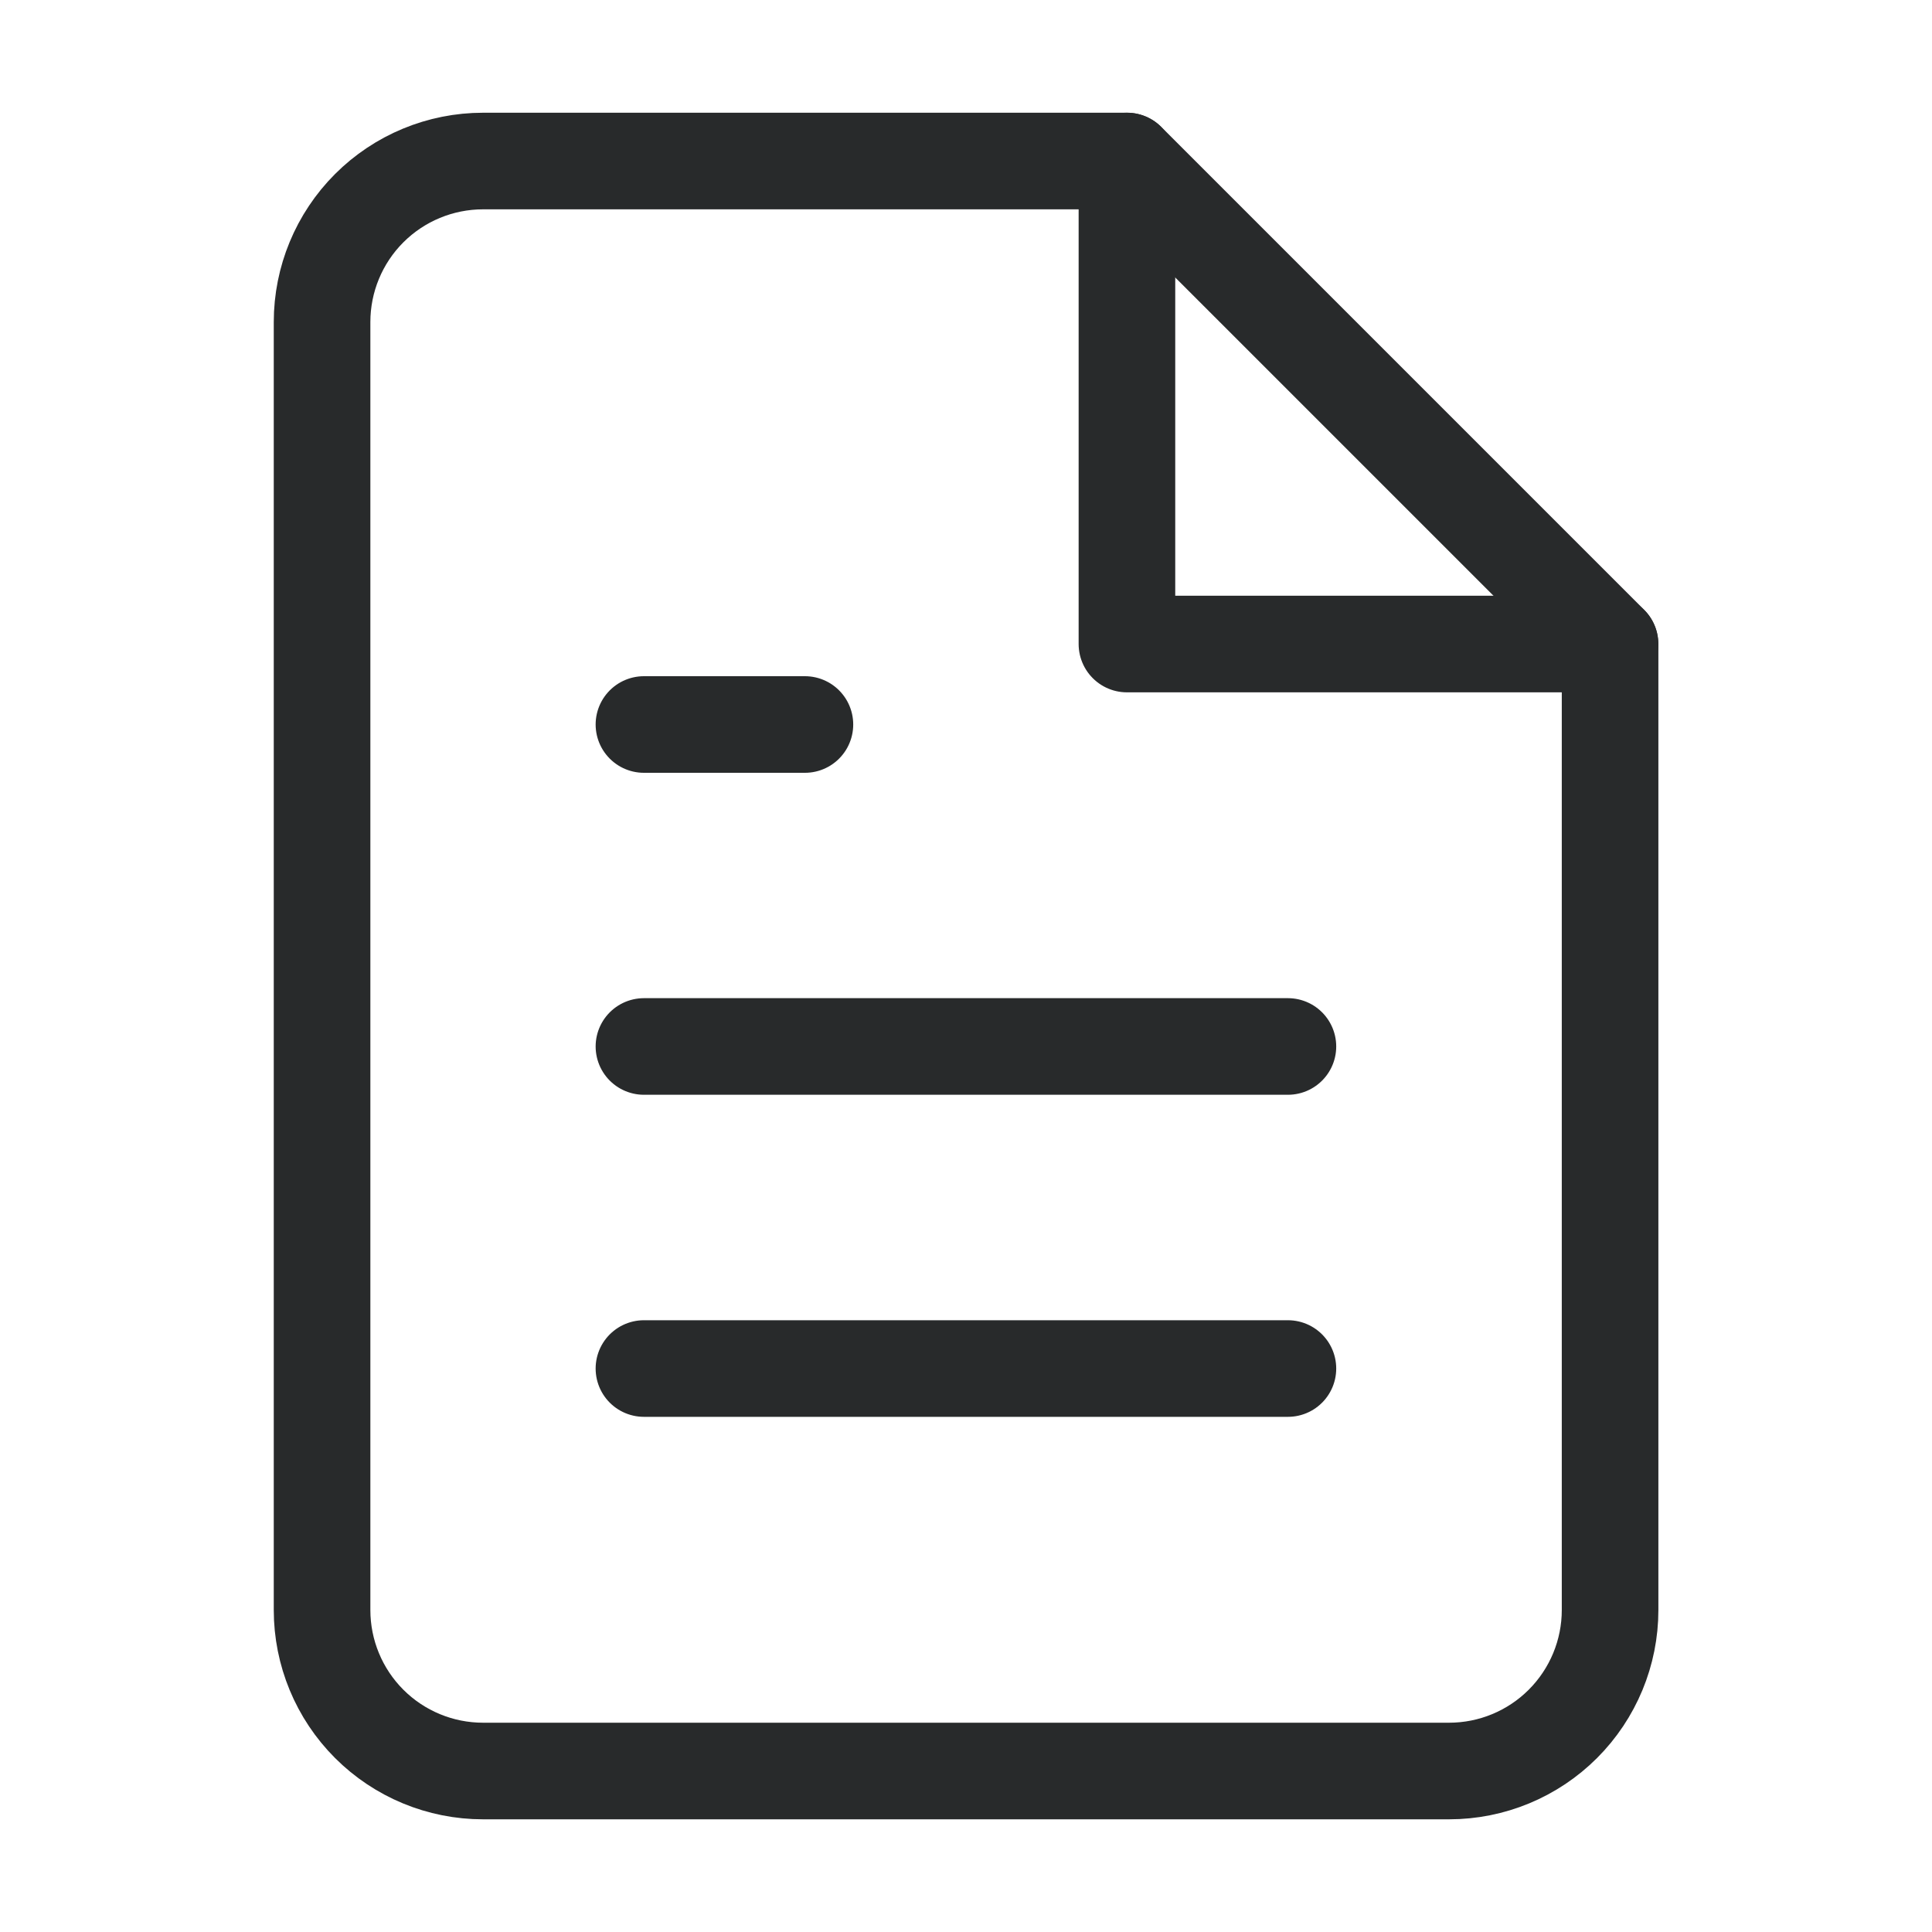
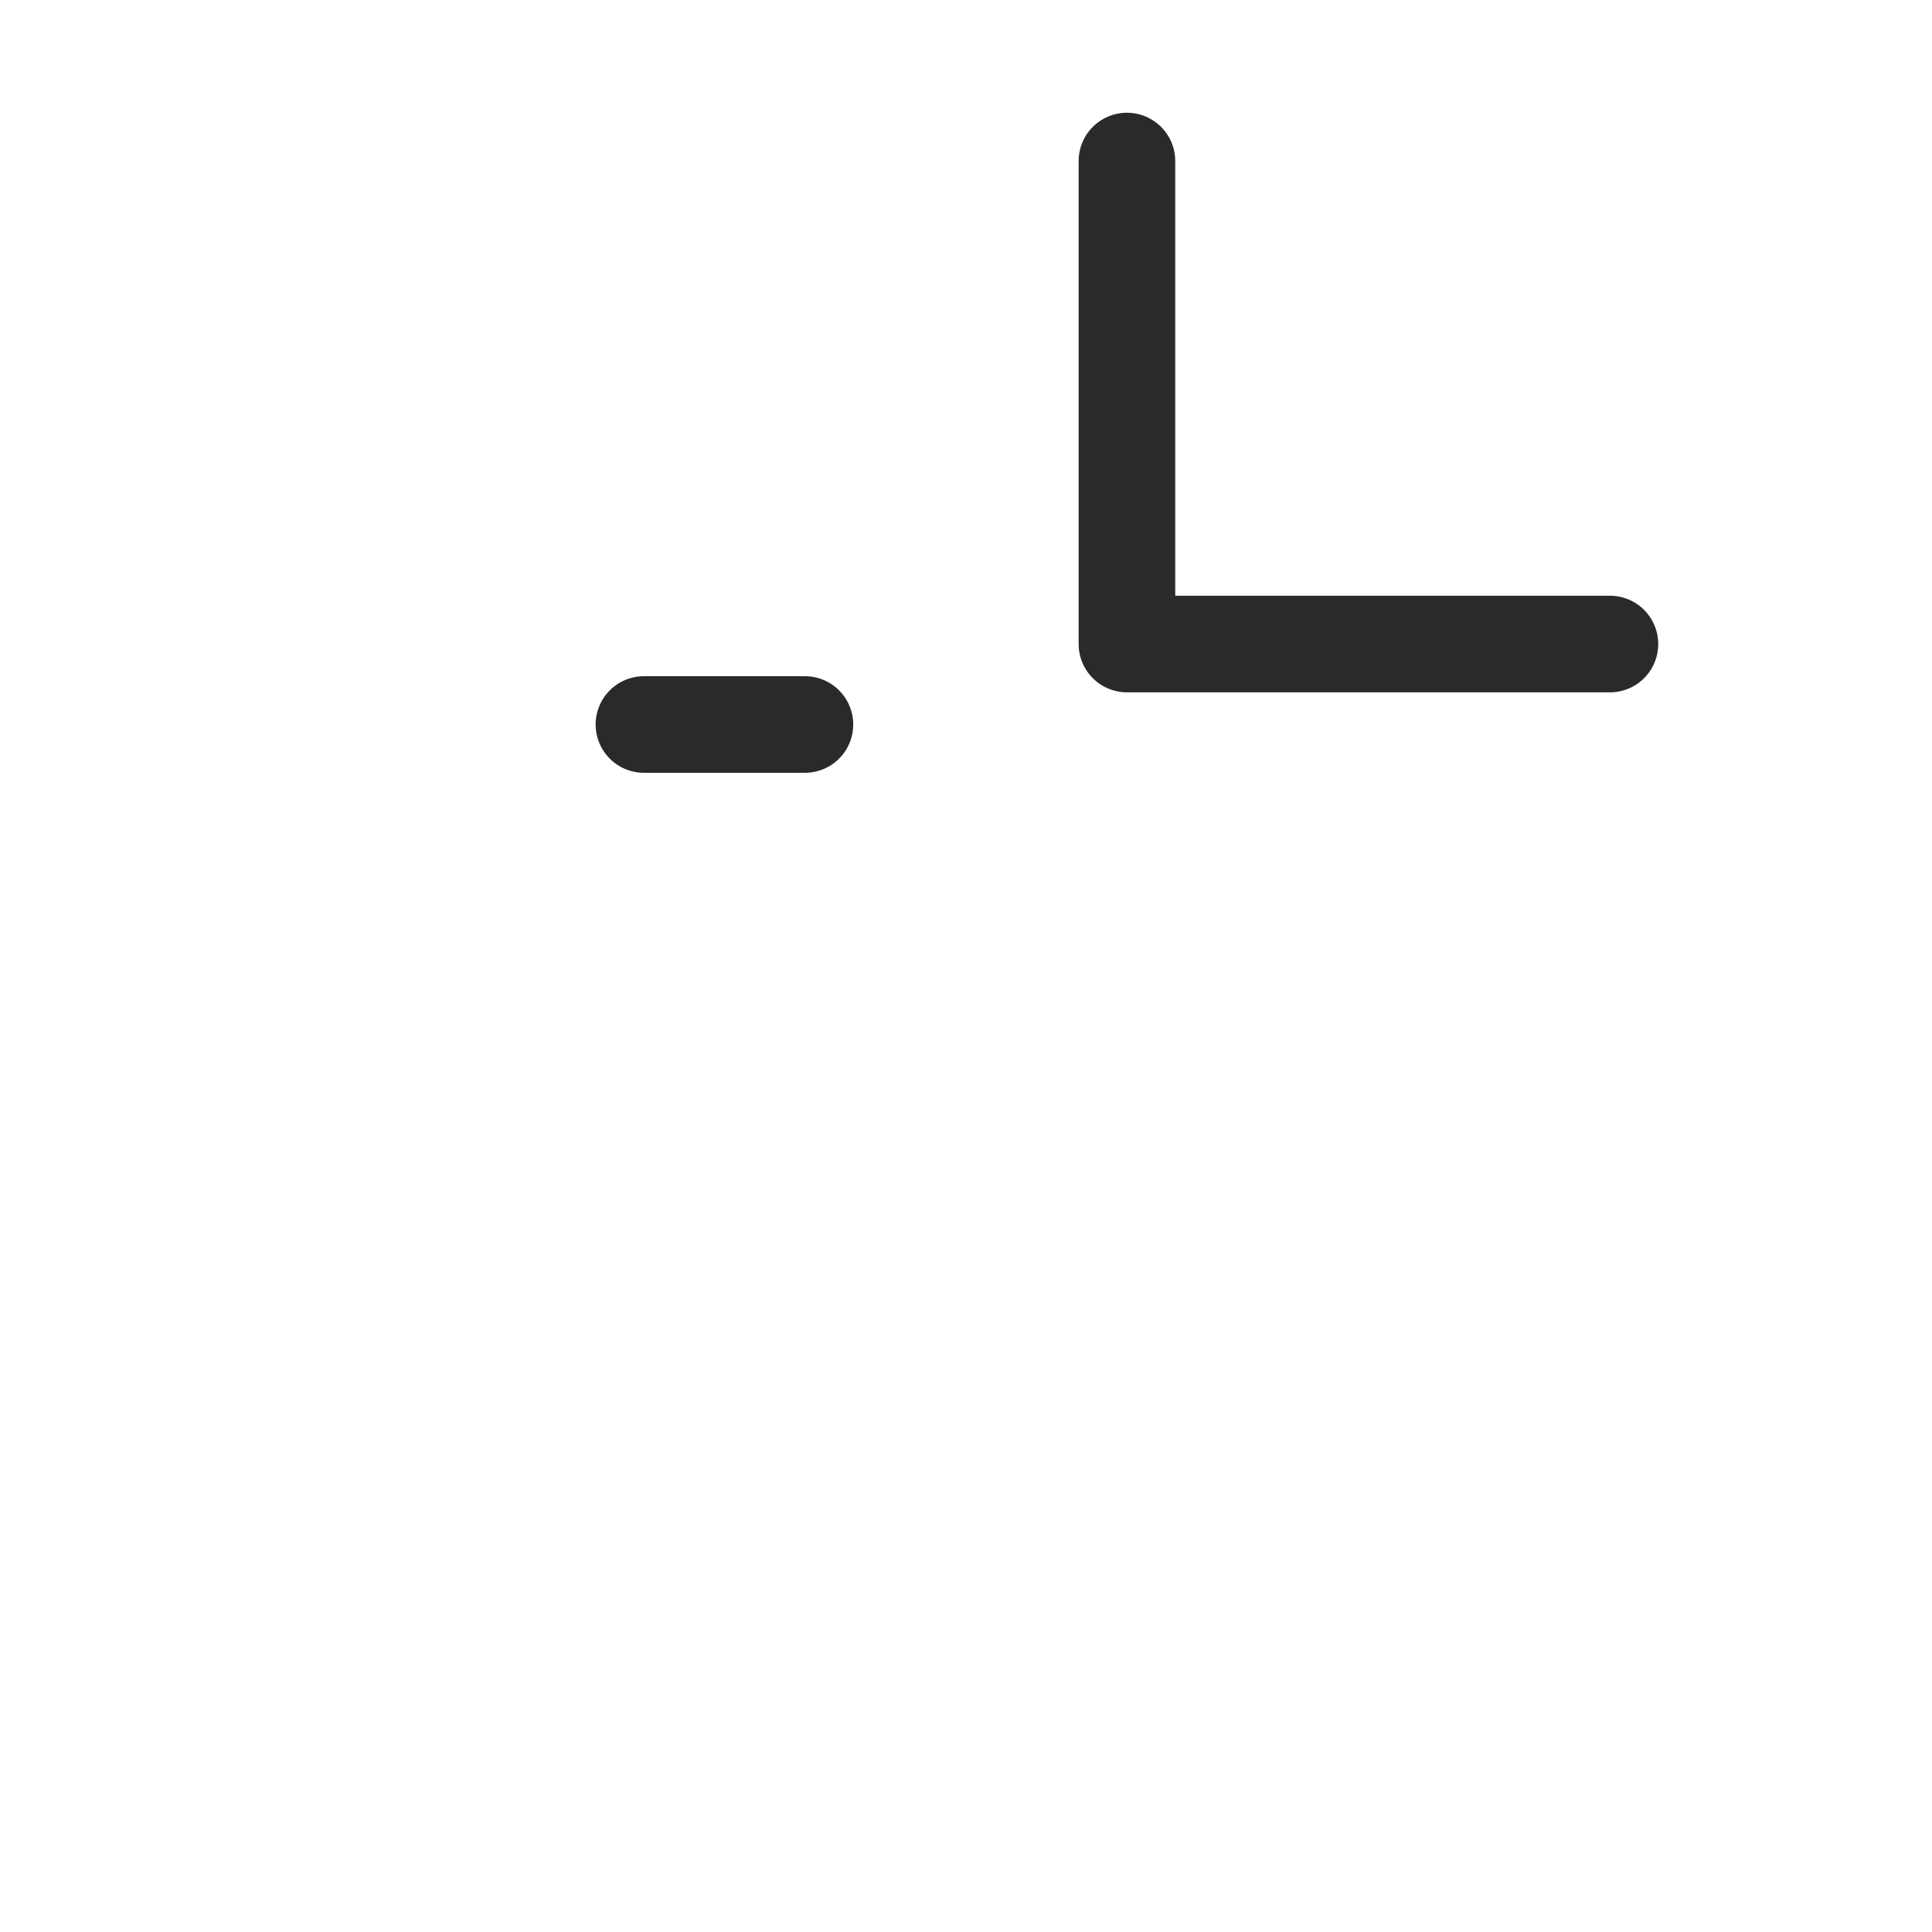
<svg xmlns="http://www.w3.org/2000/svg" width="40" height="40" viewBox="0 0 40 40" fill="none">
-   <path d="M23.335 3.334H10.001C9.117 3.334 8.269 3.685 7.644 4.31C7.019 4.935 6.668 5.783 6.668 6.667V33.334C6.668 34.218 7.019 35.066 7.644 35.691C8.269 36.316 9.117 36.667 10.001 36.667H30.001C30.885 36.667 31.733 36.316 32.358 35.691C32.983 35.066 33.335 34.218 33.335 33.334V13.334L23.335 3.334Z" stroke="#282A2B" stroke-width="2" stroke-linecap="round" stroke-linejoin="round" />
  <path d="M23.332 3.334V13.334H33.332" stroke="#282A2B" stroke-width="2" stroke-linecap="round" stroke-linejoin="round" />
-   <path d="M26.665 21.666H13.332" stroke="#282A2B" stroke-width="2" stroke-linecap="round" stroke-linejoin="round" />
-   <path d="M26.665 28.334H13.332" stroke="#282A2B" stroke-width="2" stroke-linecap="round" stroke-linejoin="round" />
  <path d="M16.665 15H14.999H13.332" stroke="#282A2B" stroke-width="2" stroke-linecap="round" stroke-linejoin="round" />
</svg>